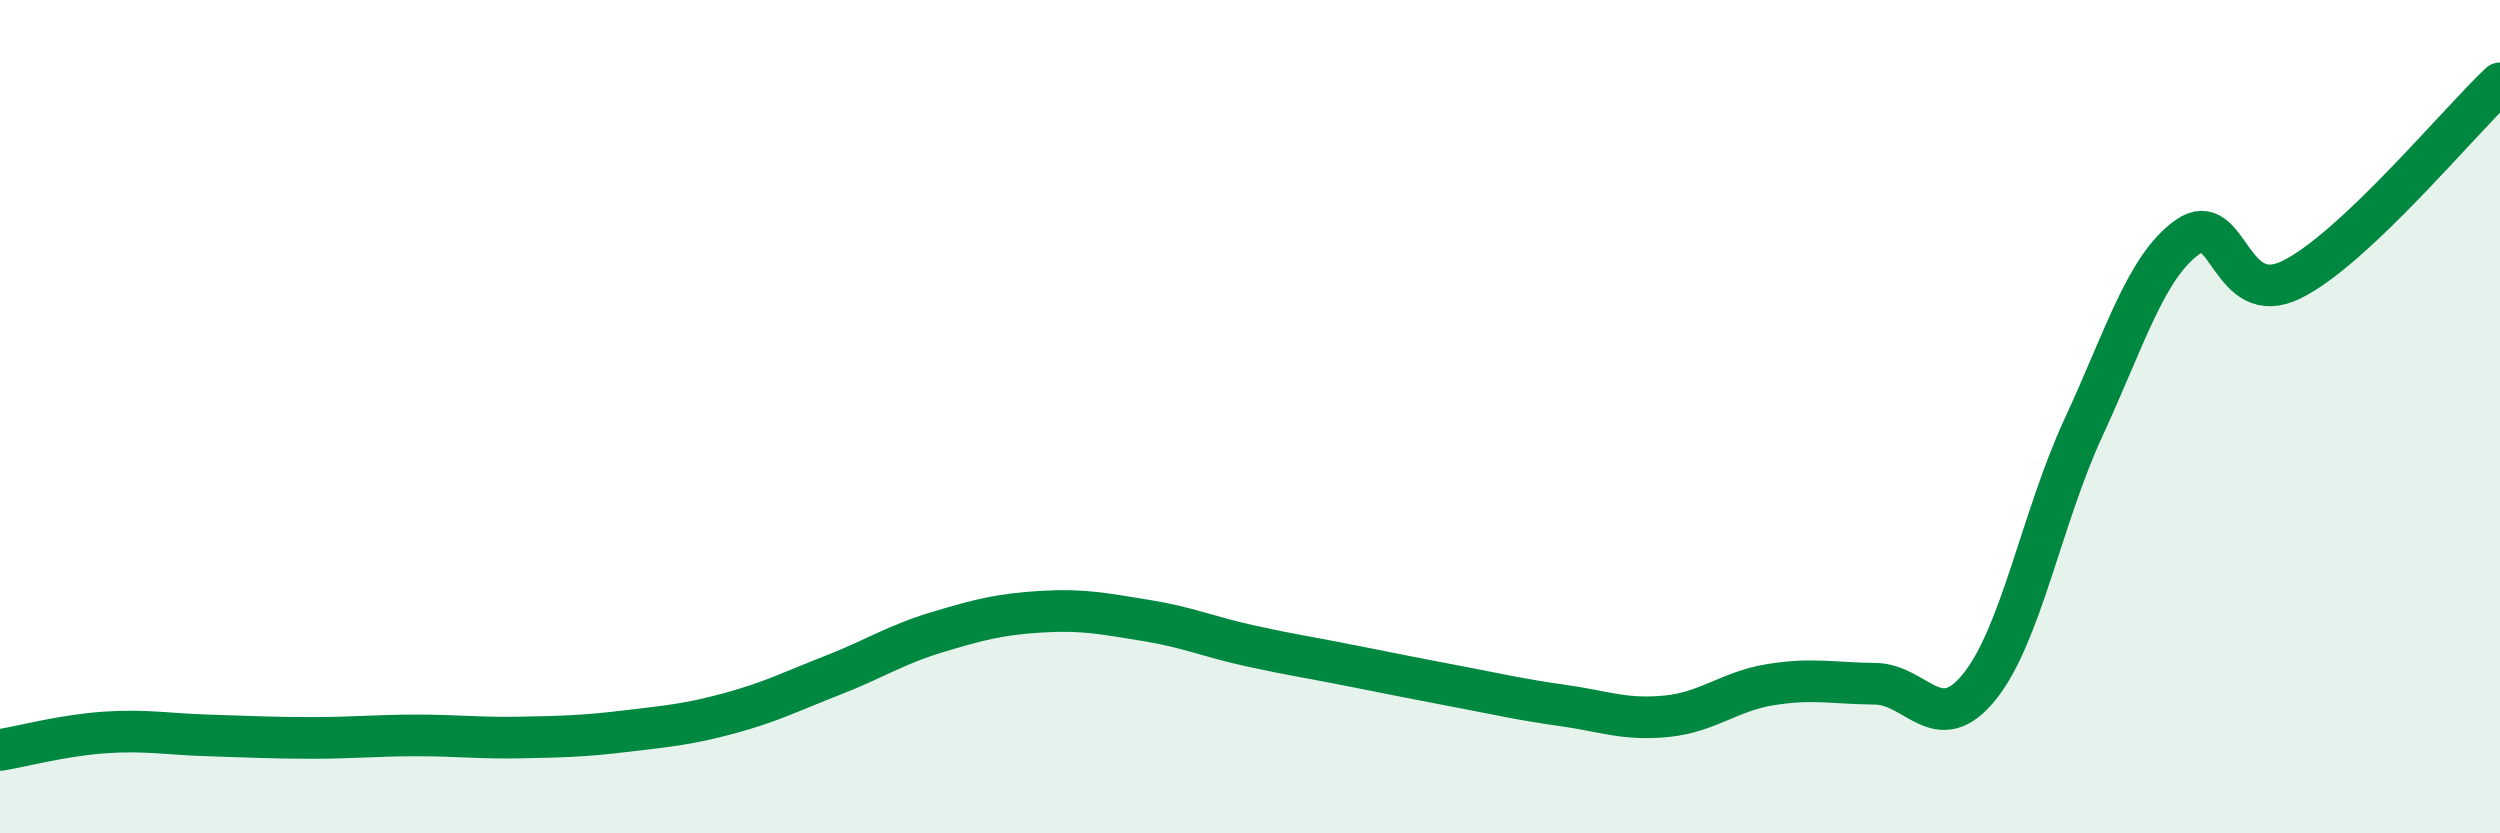
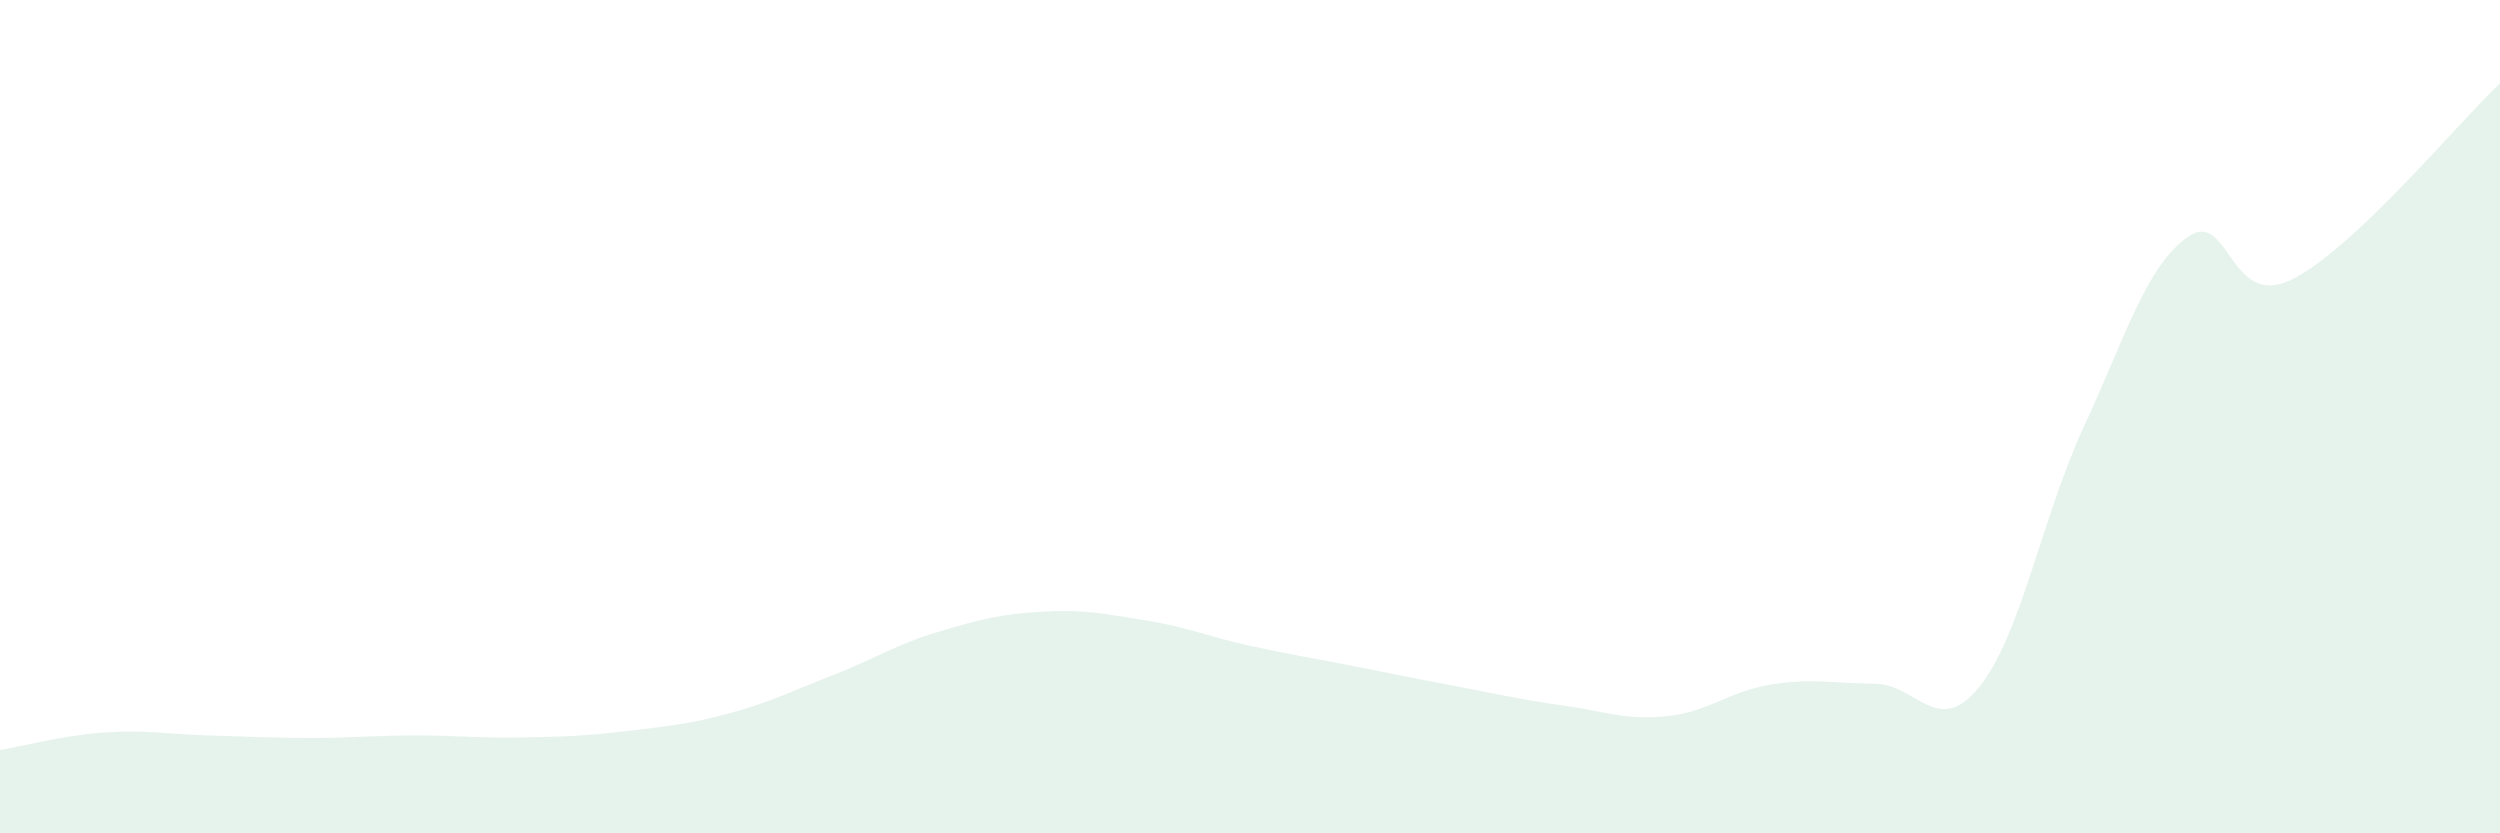
<svg xmlns="http://www.w3.org/2000/svg" width="60" height="20" viewBox="0 0 60 20">
  <path d="M 0,18 C 0.5,17.92 1.5,17.65 2.5,17.58 C 3.5,17.51 4,17.62 5,17.65 C 6,17.68 6.5,17.71 7.5,17.71 C 8.5,17.71 9,17.65 10,17.65 C 11,17.65 11.5,17.72 12.5,17.7 C 13.5,17.68 14,17.67 15,17.55 C 16,17.43 16.5,17.39 17.5,17.12 C 18.5,16.85 19,16.59 20,16.2 C 21,15.81 21.5,15.47 22.5,15.17 C 23.5,14.87 24,14.74 25,14.68 C 26,14.62 26.5,14.73 27.5,14.89 C 28.5,15.05 29,15.28 30,15.5 C 31,15.72 31.5,15.79 32.5,15.99 C 33.5,16.19 34,16.29 35,16.48 C 36,16.67 36.5,16.79 37.5,16.93 C 38.5,17.07 39,17.29 40,17.19 C 41,17.09 41.5,16.59 42.5,16.43 C 43.5,16.27 44,16.4 45,16.41 C 46,16.42 46.5,17.72 47.5,16.49 C 48.5,15.26 49,12.43 50,10.27 C 51,8.11 51.5,6.4 52.5,5.69 C 53.5,4.98 53.5,7.45 55,6.71 C 56.5,5.97 59,2.94 60,2L60 20L0 20Z" fill="#008740" opacity="0.1" stroke-linecap="round" stroke-linejoin="round" />
-   <path d="M 0,18 C 0.5,17.92 1.5,17.65 2.5,17.58 C 3.5,17.51 4,17.62 5,17.65 C 6,17.68 6.5,17.71 7.5,17.71 C 8.5,17.71 9,17.65 10,17.65 C 11,17.65 11.5,17.72 12.5,17.7 C 13.5,17.68 14,17.67 15,17.55 C 16,17.43 16.5,17.39 17.5,17.12 C 18.5,16.85 19,16.59 20,16.2 C 21,15.81 21.5,15.47 22.5,15.17 C 23.5,14.87 24,14.74 25,14.68 C 26,14.62 26.5,14.73 27.5,14.89 C 28.5,15.05 29,15.28 30,15.5 C 31,15.72 31.5,15.79 32.5,15.99 C 33.5,16.19 34,16.29 35,16.48 C 36,16.67 36.5,16.79 37.5,16.93 C 38.5,17.07 39,17.29 40,17.19 C 41,17.09 41.5,16.59 42.5,16.43 C 43.5,16.27 44,16.4 45,16.41 C 46,16.42 46.5,17.72 47.5,16.49 C 48.5,15.26 49,12.43 50,10.27 C 51,8.11 51.5,6.4 52.5,5.69 C 53.5,4.98 53.5,7.45 55,6.71 C 56.5,5.97 59,2.94 60,2" stroke="#008740" stroke-width="1" fill="none" stroke-linecap="round" stroke-linejoin="round" />
</svg>